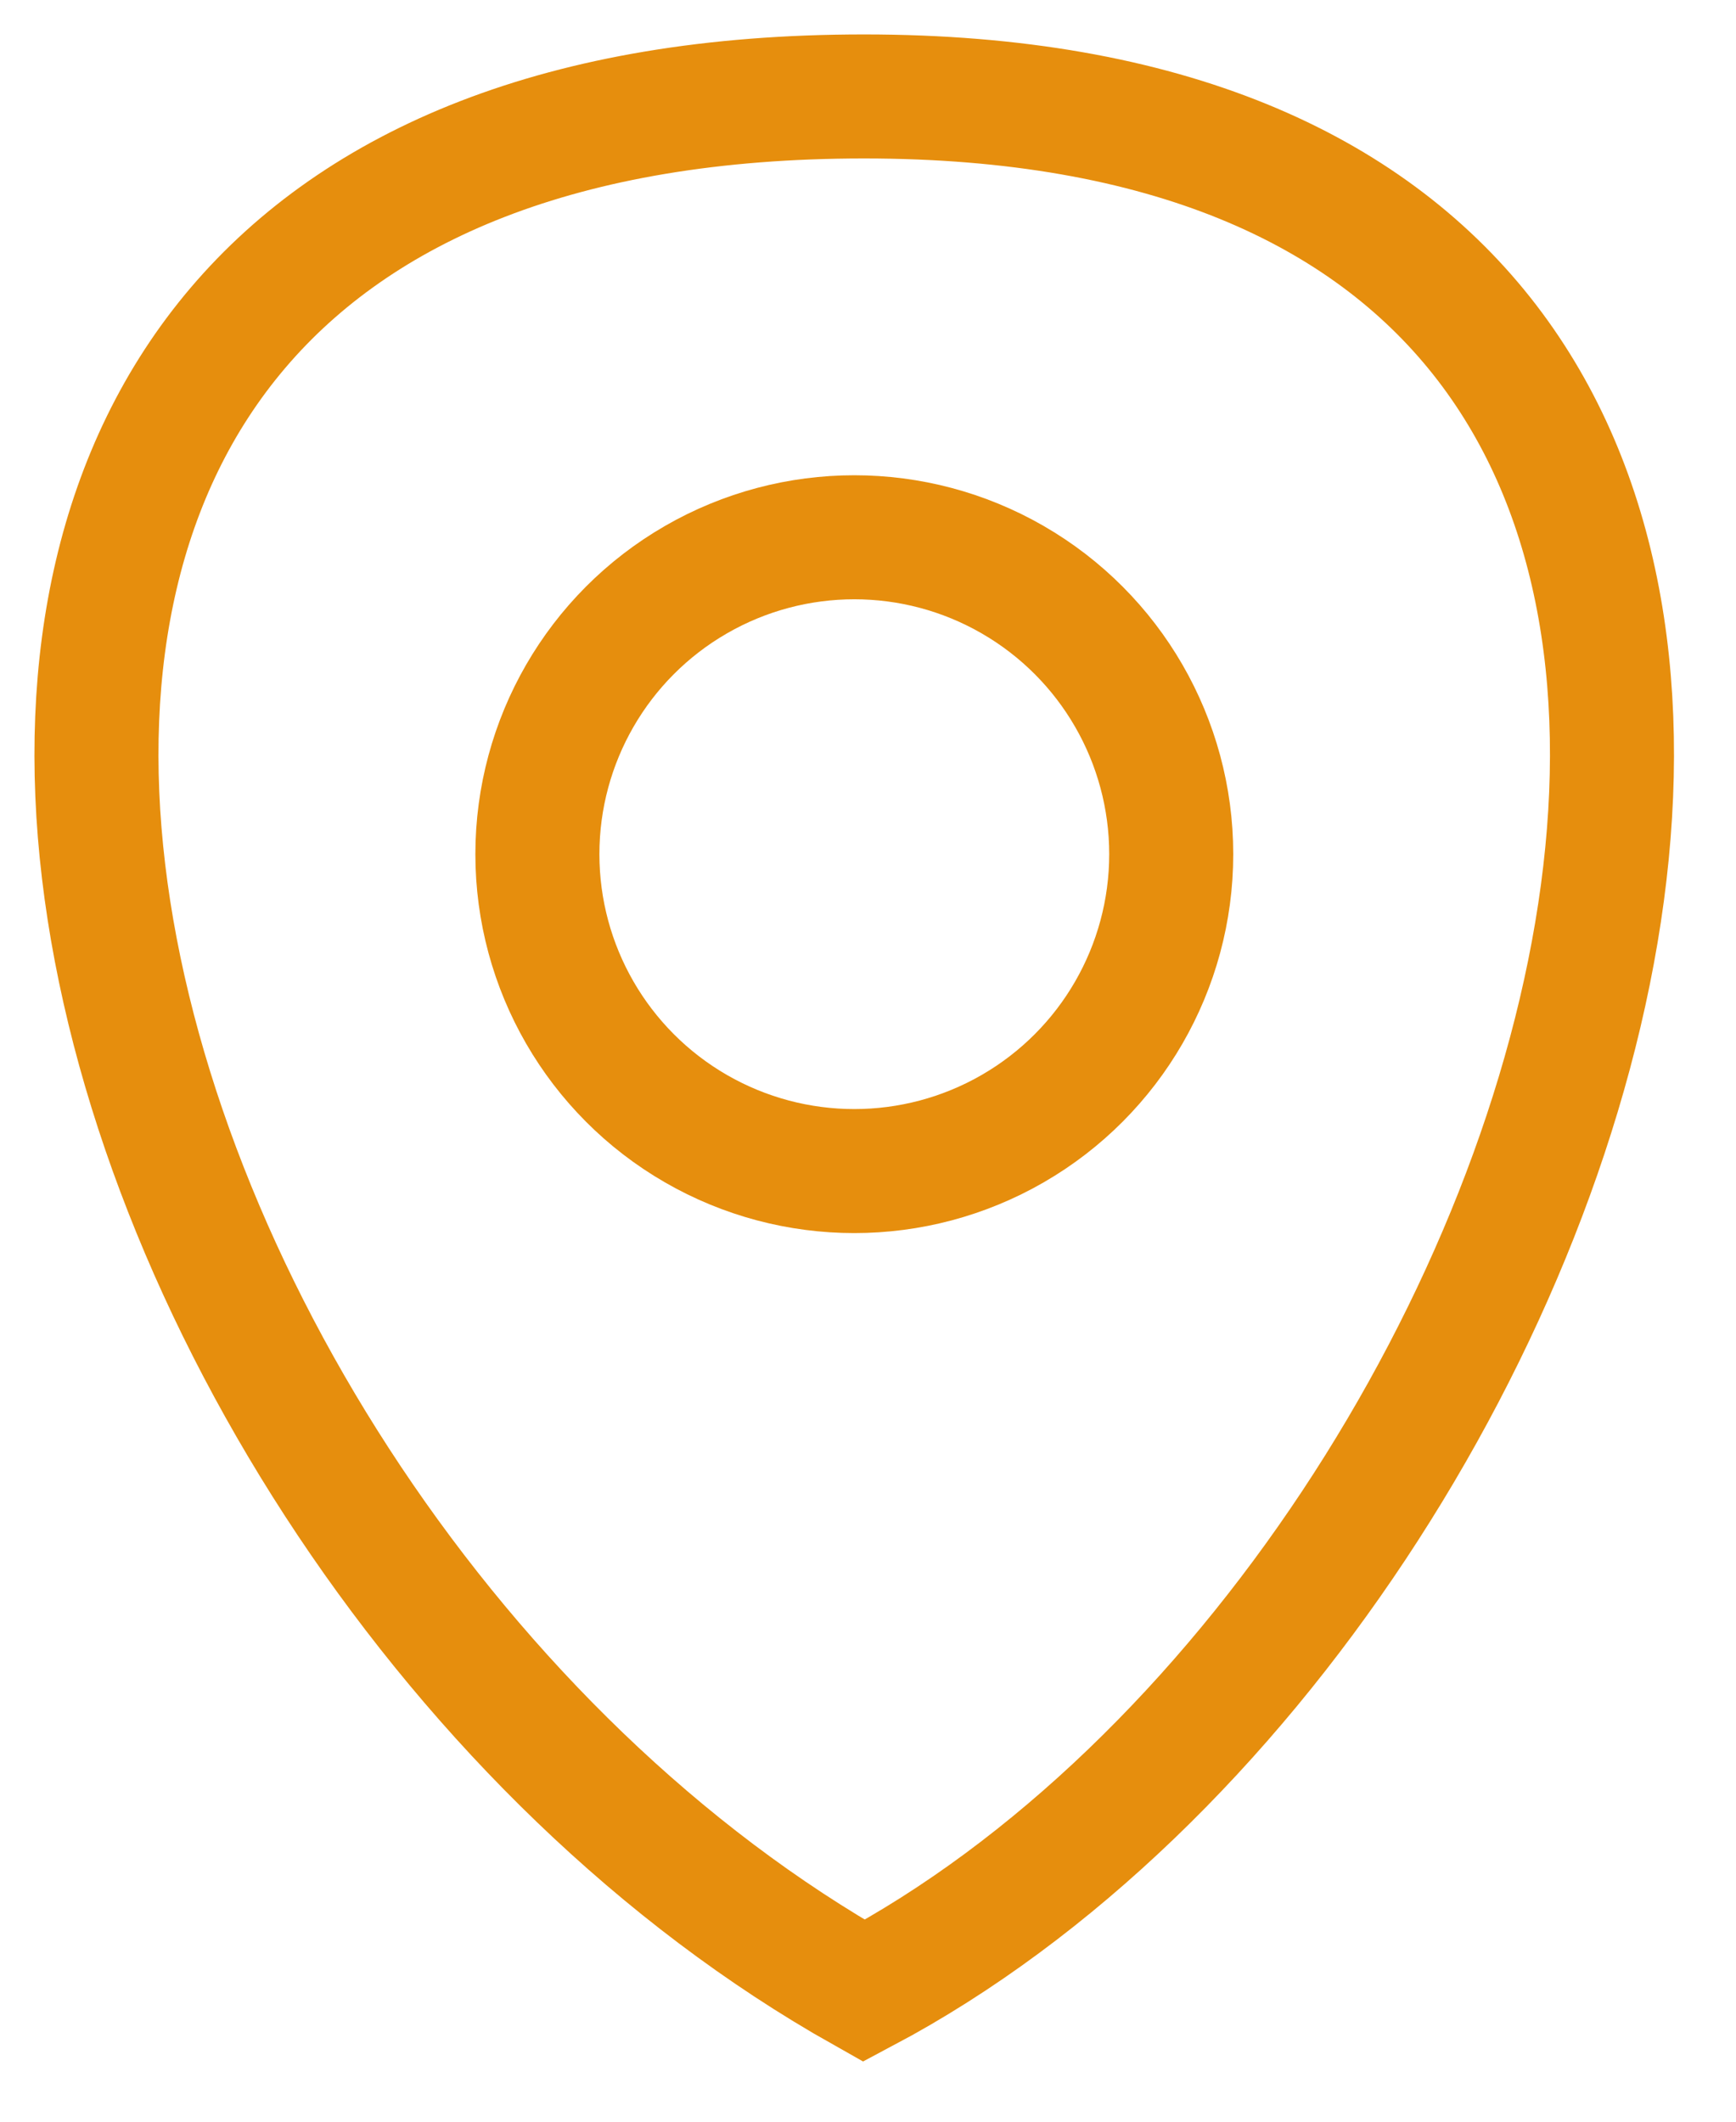
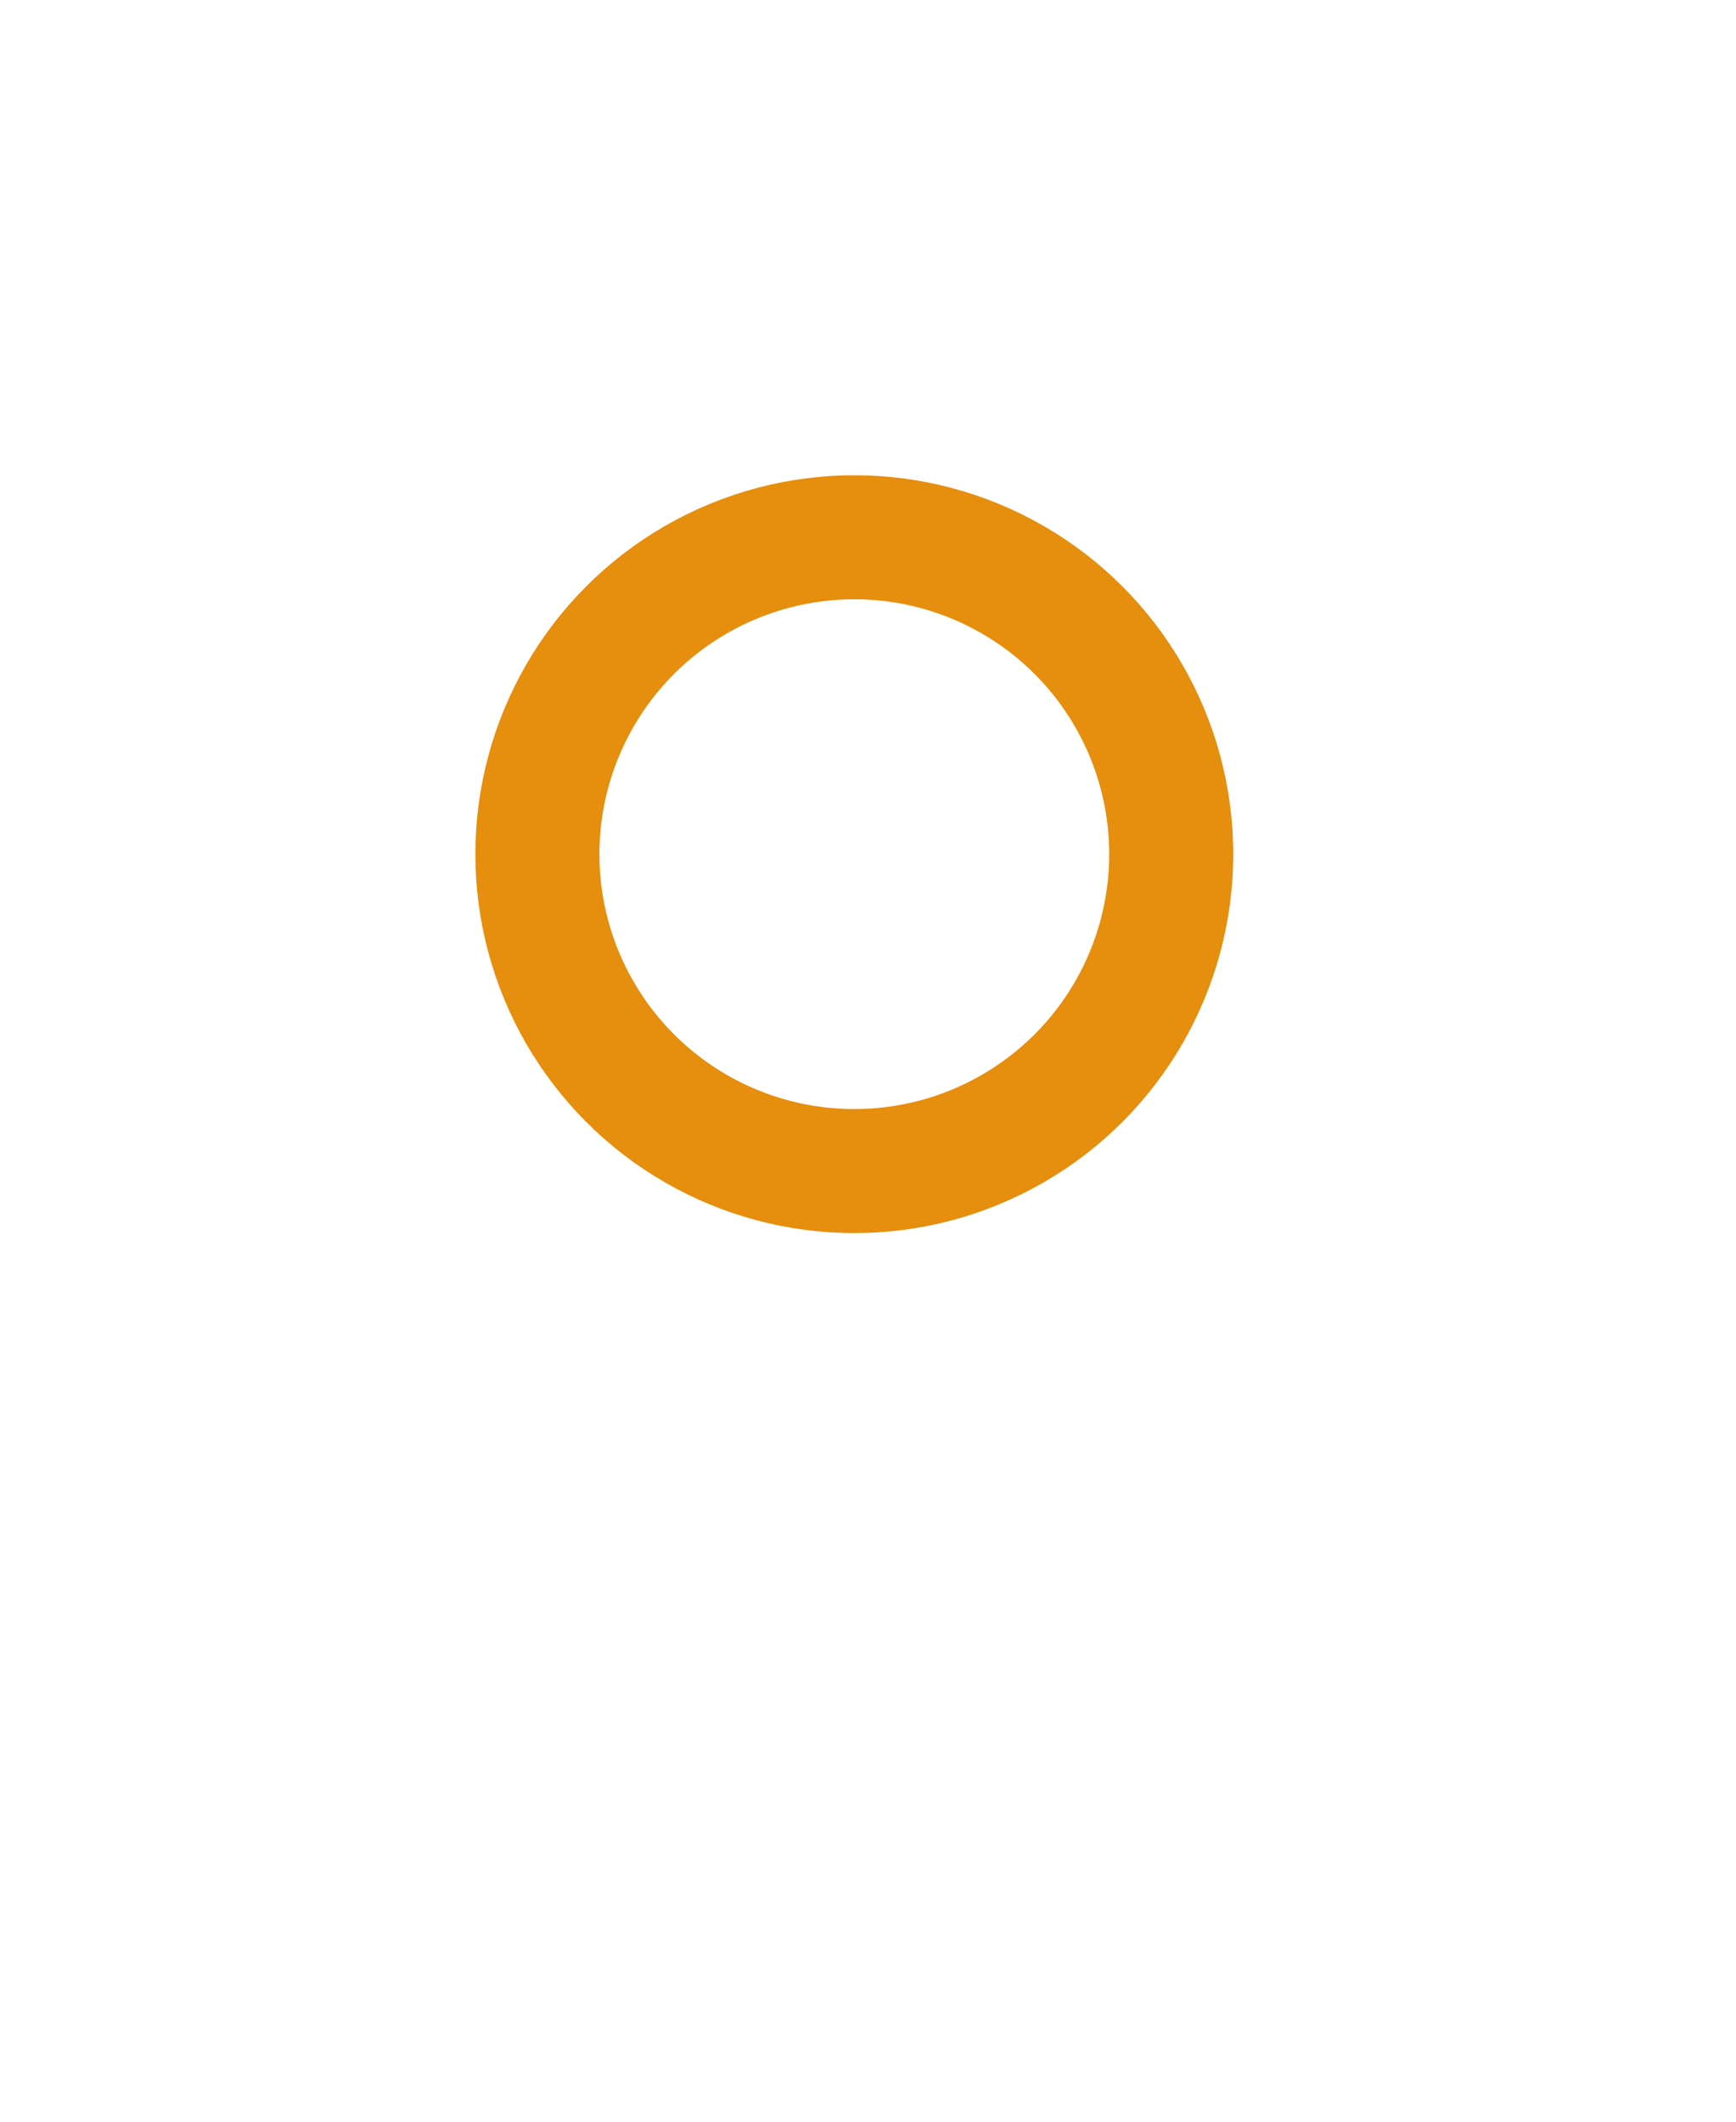
<svg xmlns="http://www.w3.org/2000/svg" width="18" height="22" viewBox="0 0 18 22" fill="none">
-   <path d="M8.958 20.643C16.811 16.476 21.523 1 8.958 1C-3.608 1 0.5 15.881 8.958 20.643Z" stroke="#E68E0D" stroke-width="1.286" />
  <circle cx="8.858" cy="8.857" r="3.286" stroke="#E68E0D" stroke-width="1.286" />
</svg>